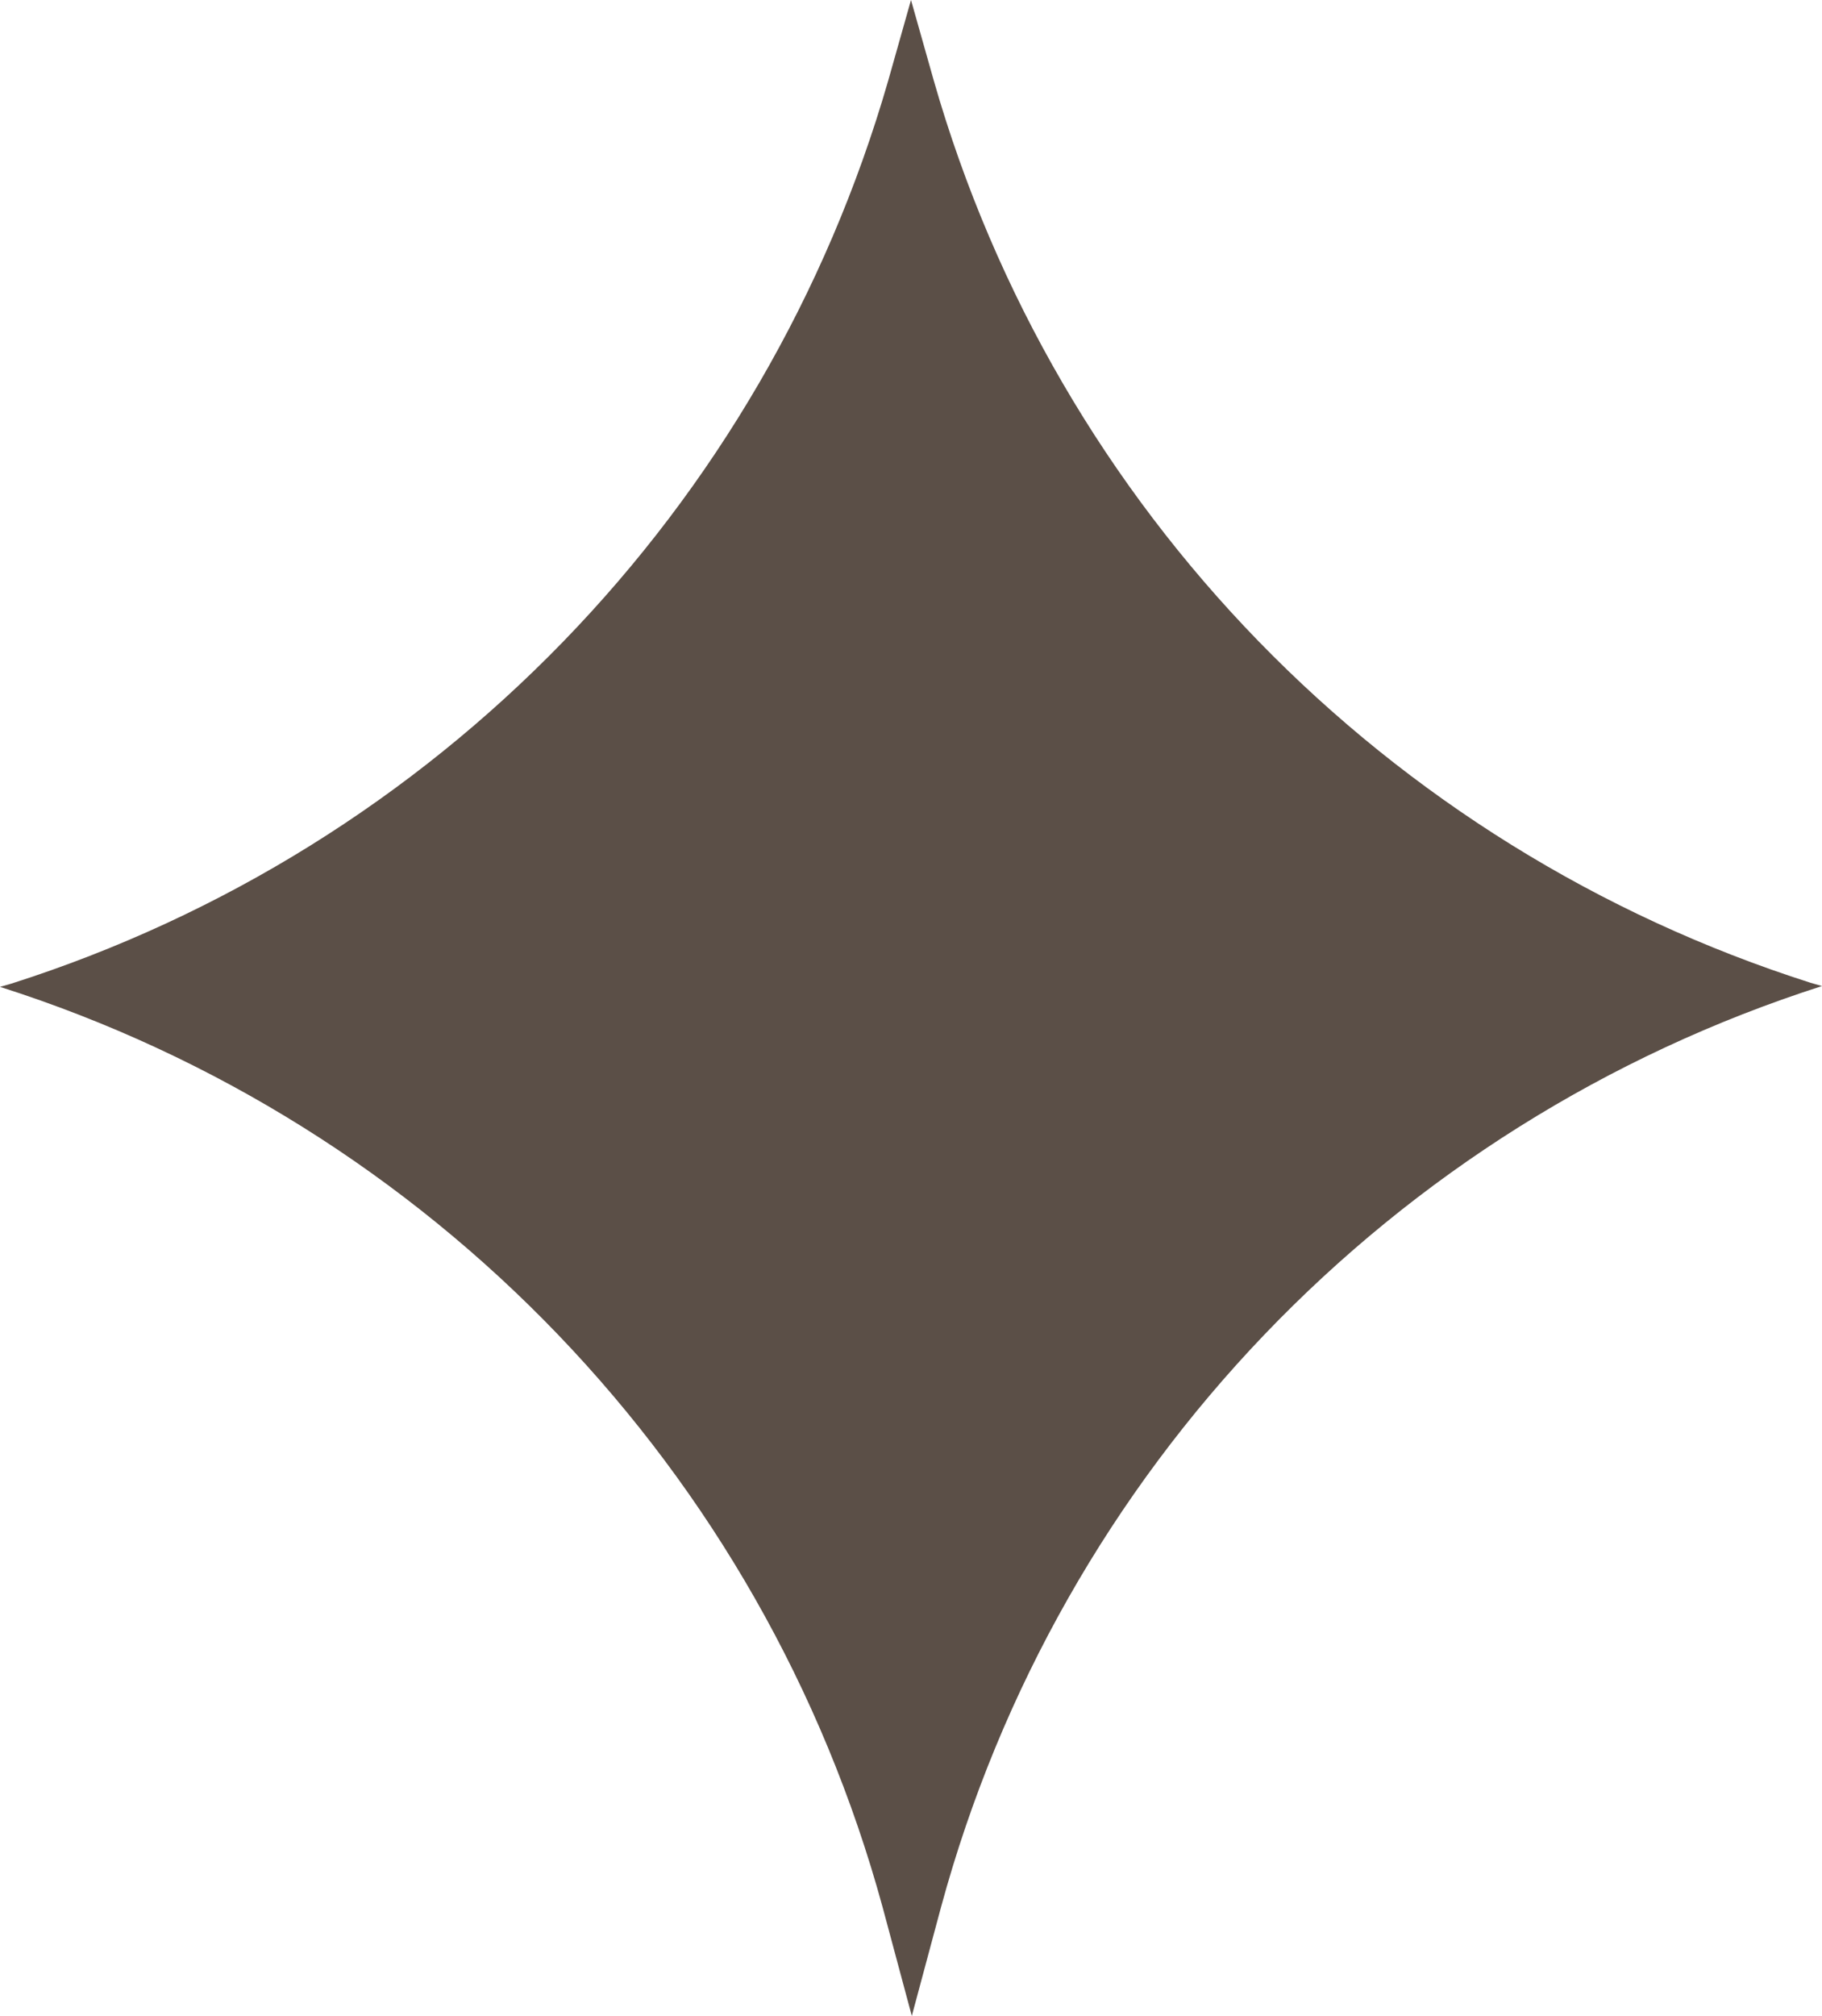
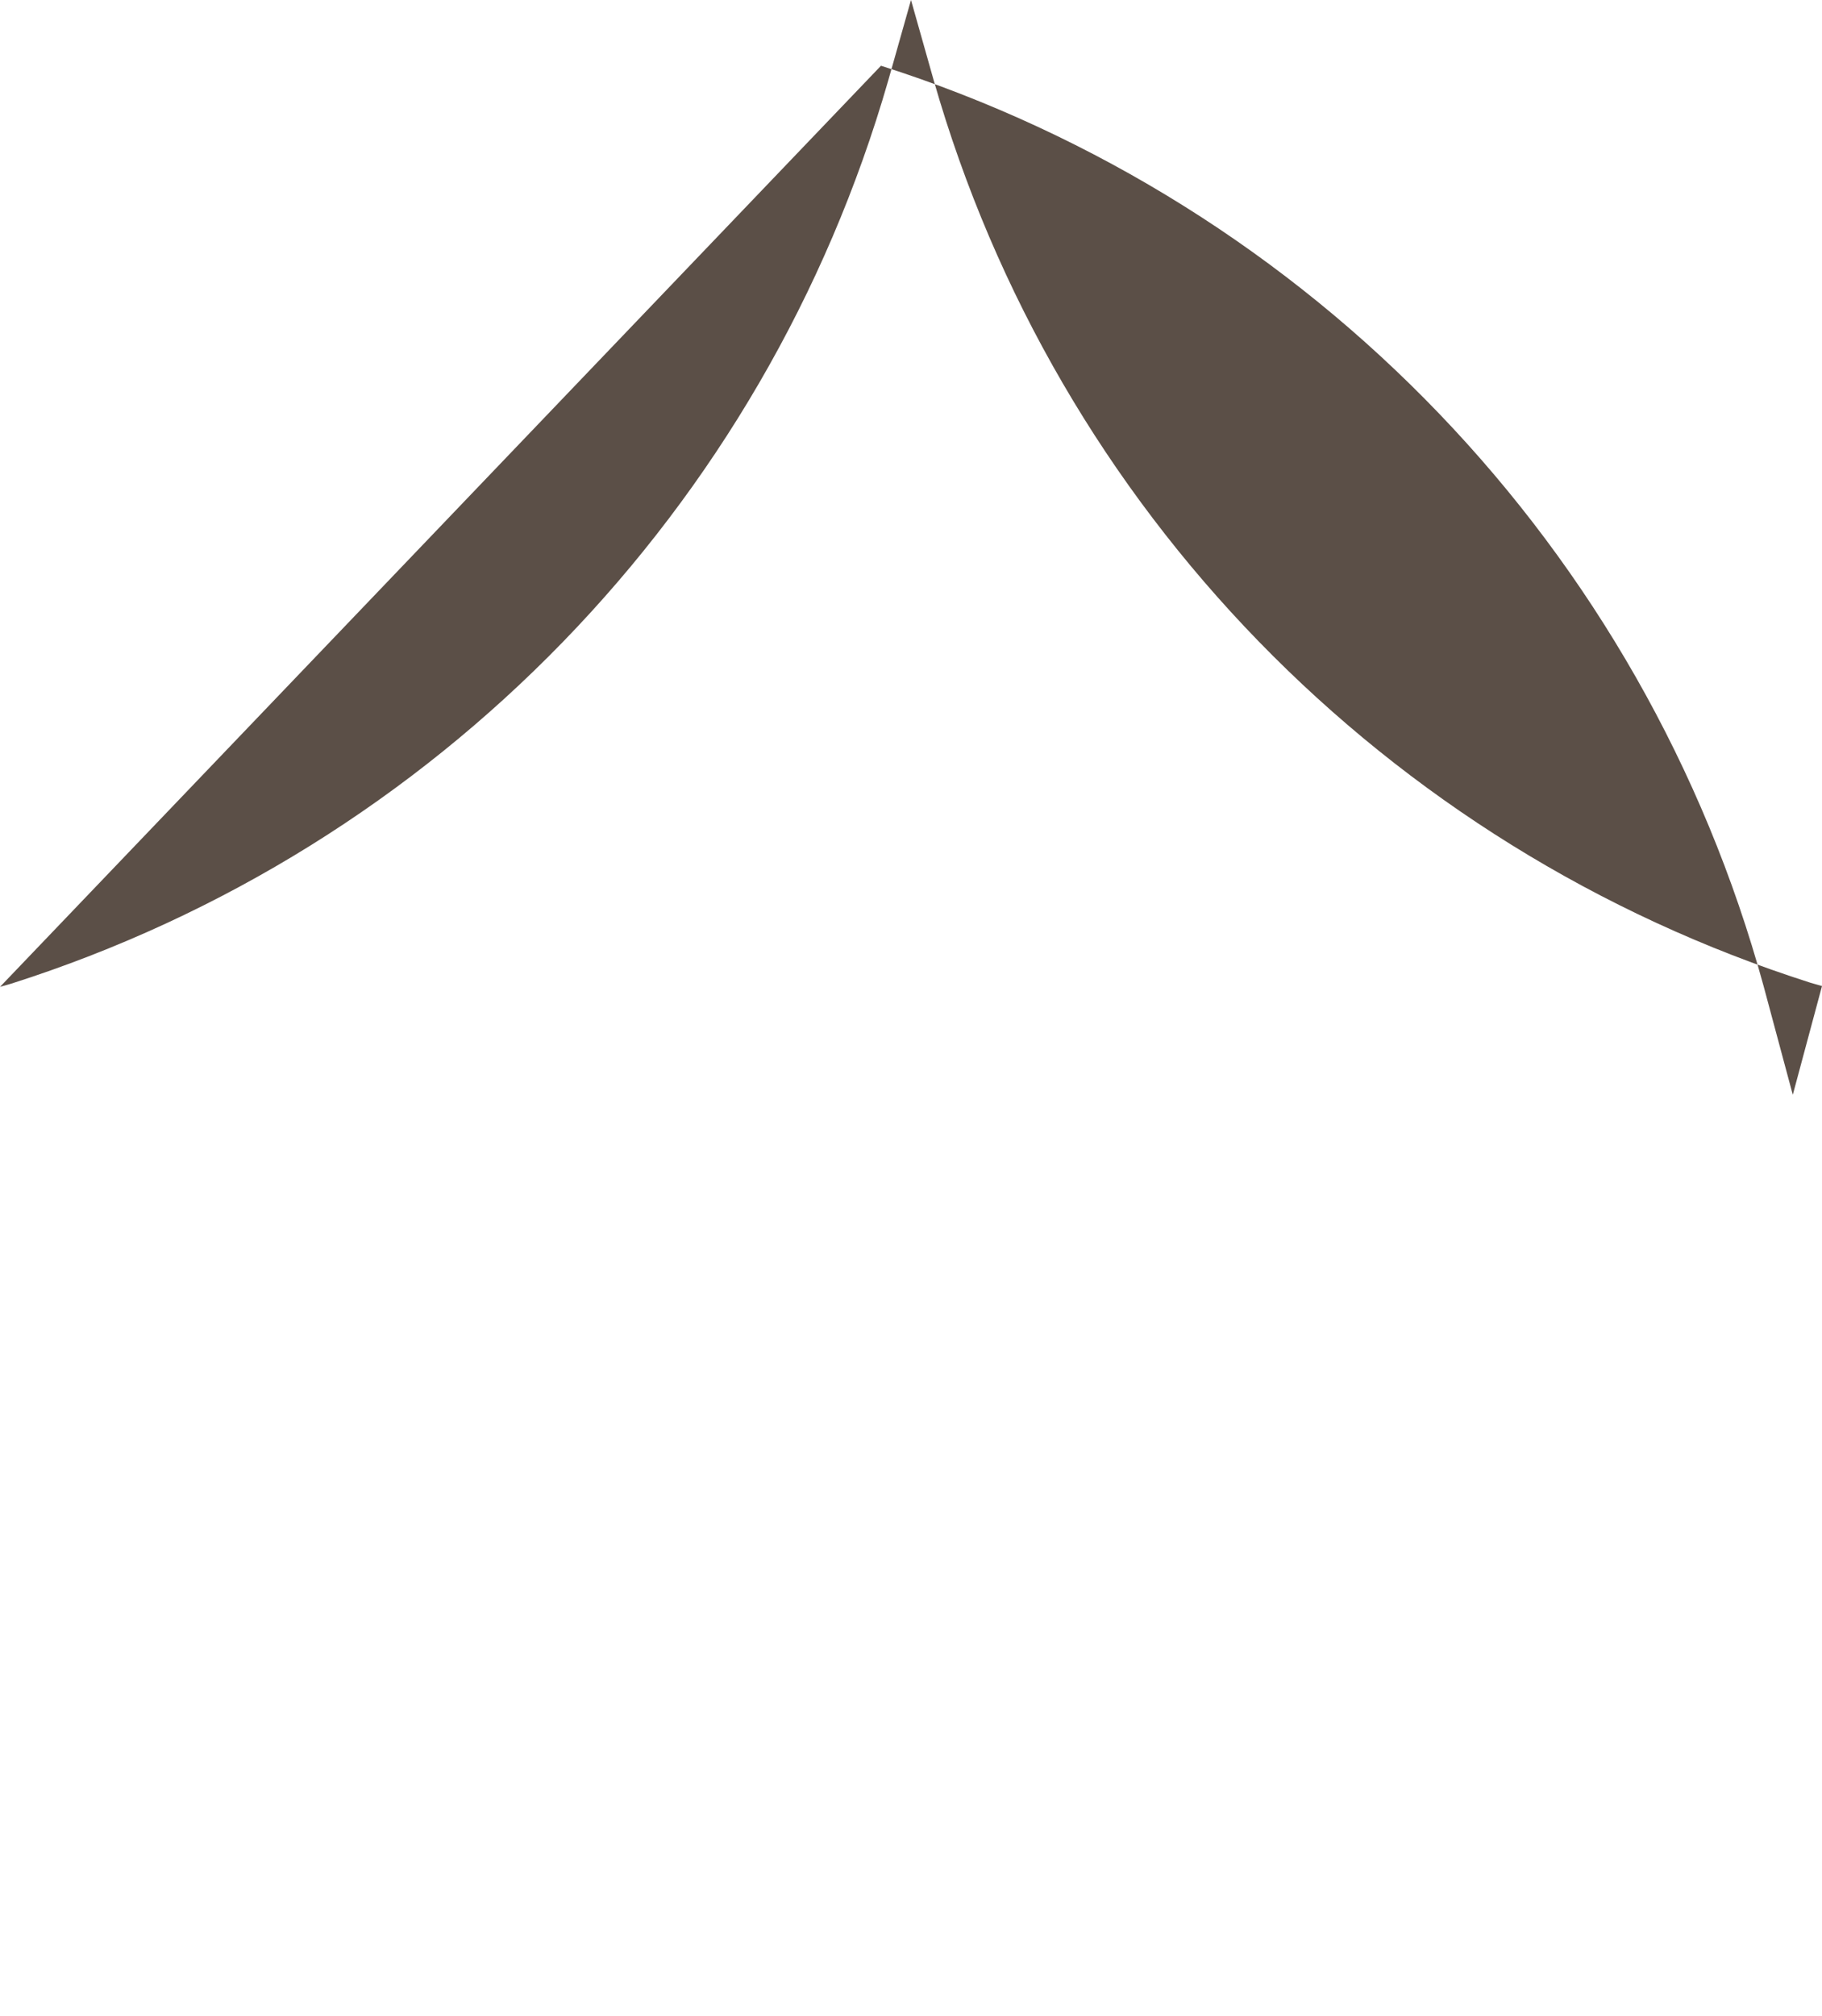
<svg xmlns="http://www.w3.org/2000/svg" enable-background="new 0 0 224.6 248.4" fill="#000000" id="Layer_1" version="1.1" viewBox="0 0 224.6 248.4" x="0px" xml:space="preserve" y="0px">
  <g id="change1_1">
-     <path d="m0 121.6l1.4-0.4c52.4-16.7 92.9-58.5 108.1-111.3l2.8-9.9 2.8 9.9c15.1 52.8 55.7 94.5 108.1 111.2l1.4 0.4c-53.1 17-94 59.7-108.6 113.5l-3.6 13.4-3.6-13.4c-14.7-53.8-55.7-96.5-108.8-113.4z" fill="#5b4f47" />
+     <path d="m0 121.6l1.4-0.4c52.4-16.7 92.9-58.5 108.1-111.3l2.8-9.9 2.8 9.9c15.1 52.8 55.7 94.5 108.1 111.2l1.4 0.4l-3.6 13.4-3.6-13.4c-14.7-53.8-55.7-96.5-108.8-113.4z" fill="#5b4f47" />
  </g>
</svg>